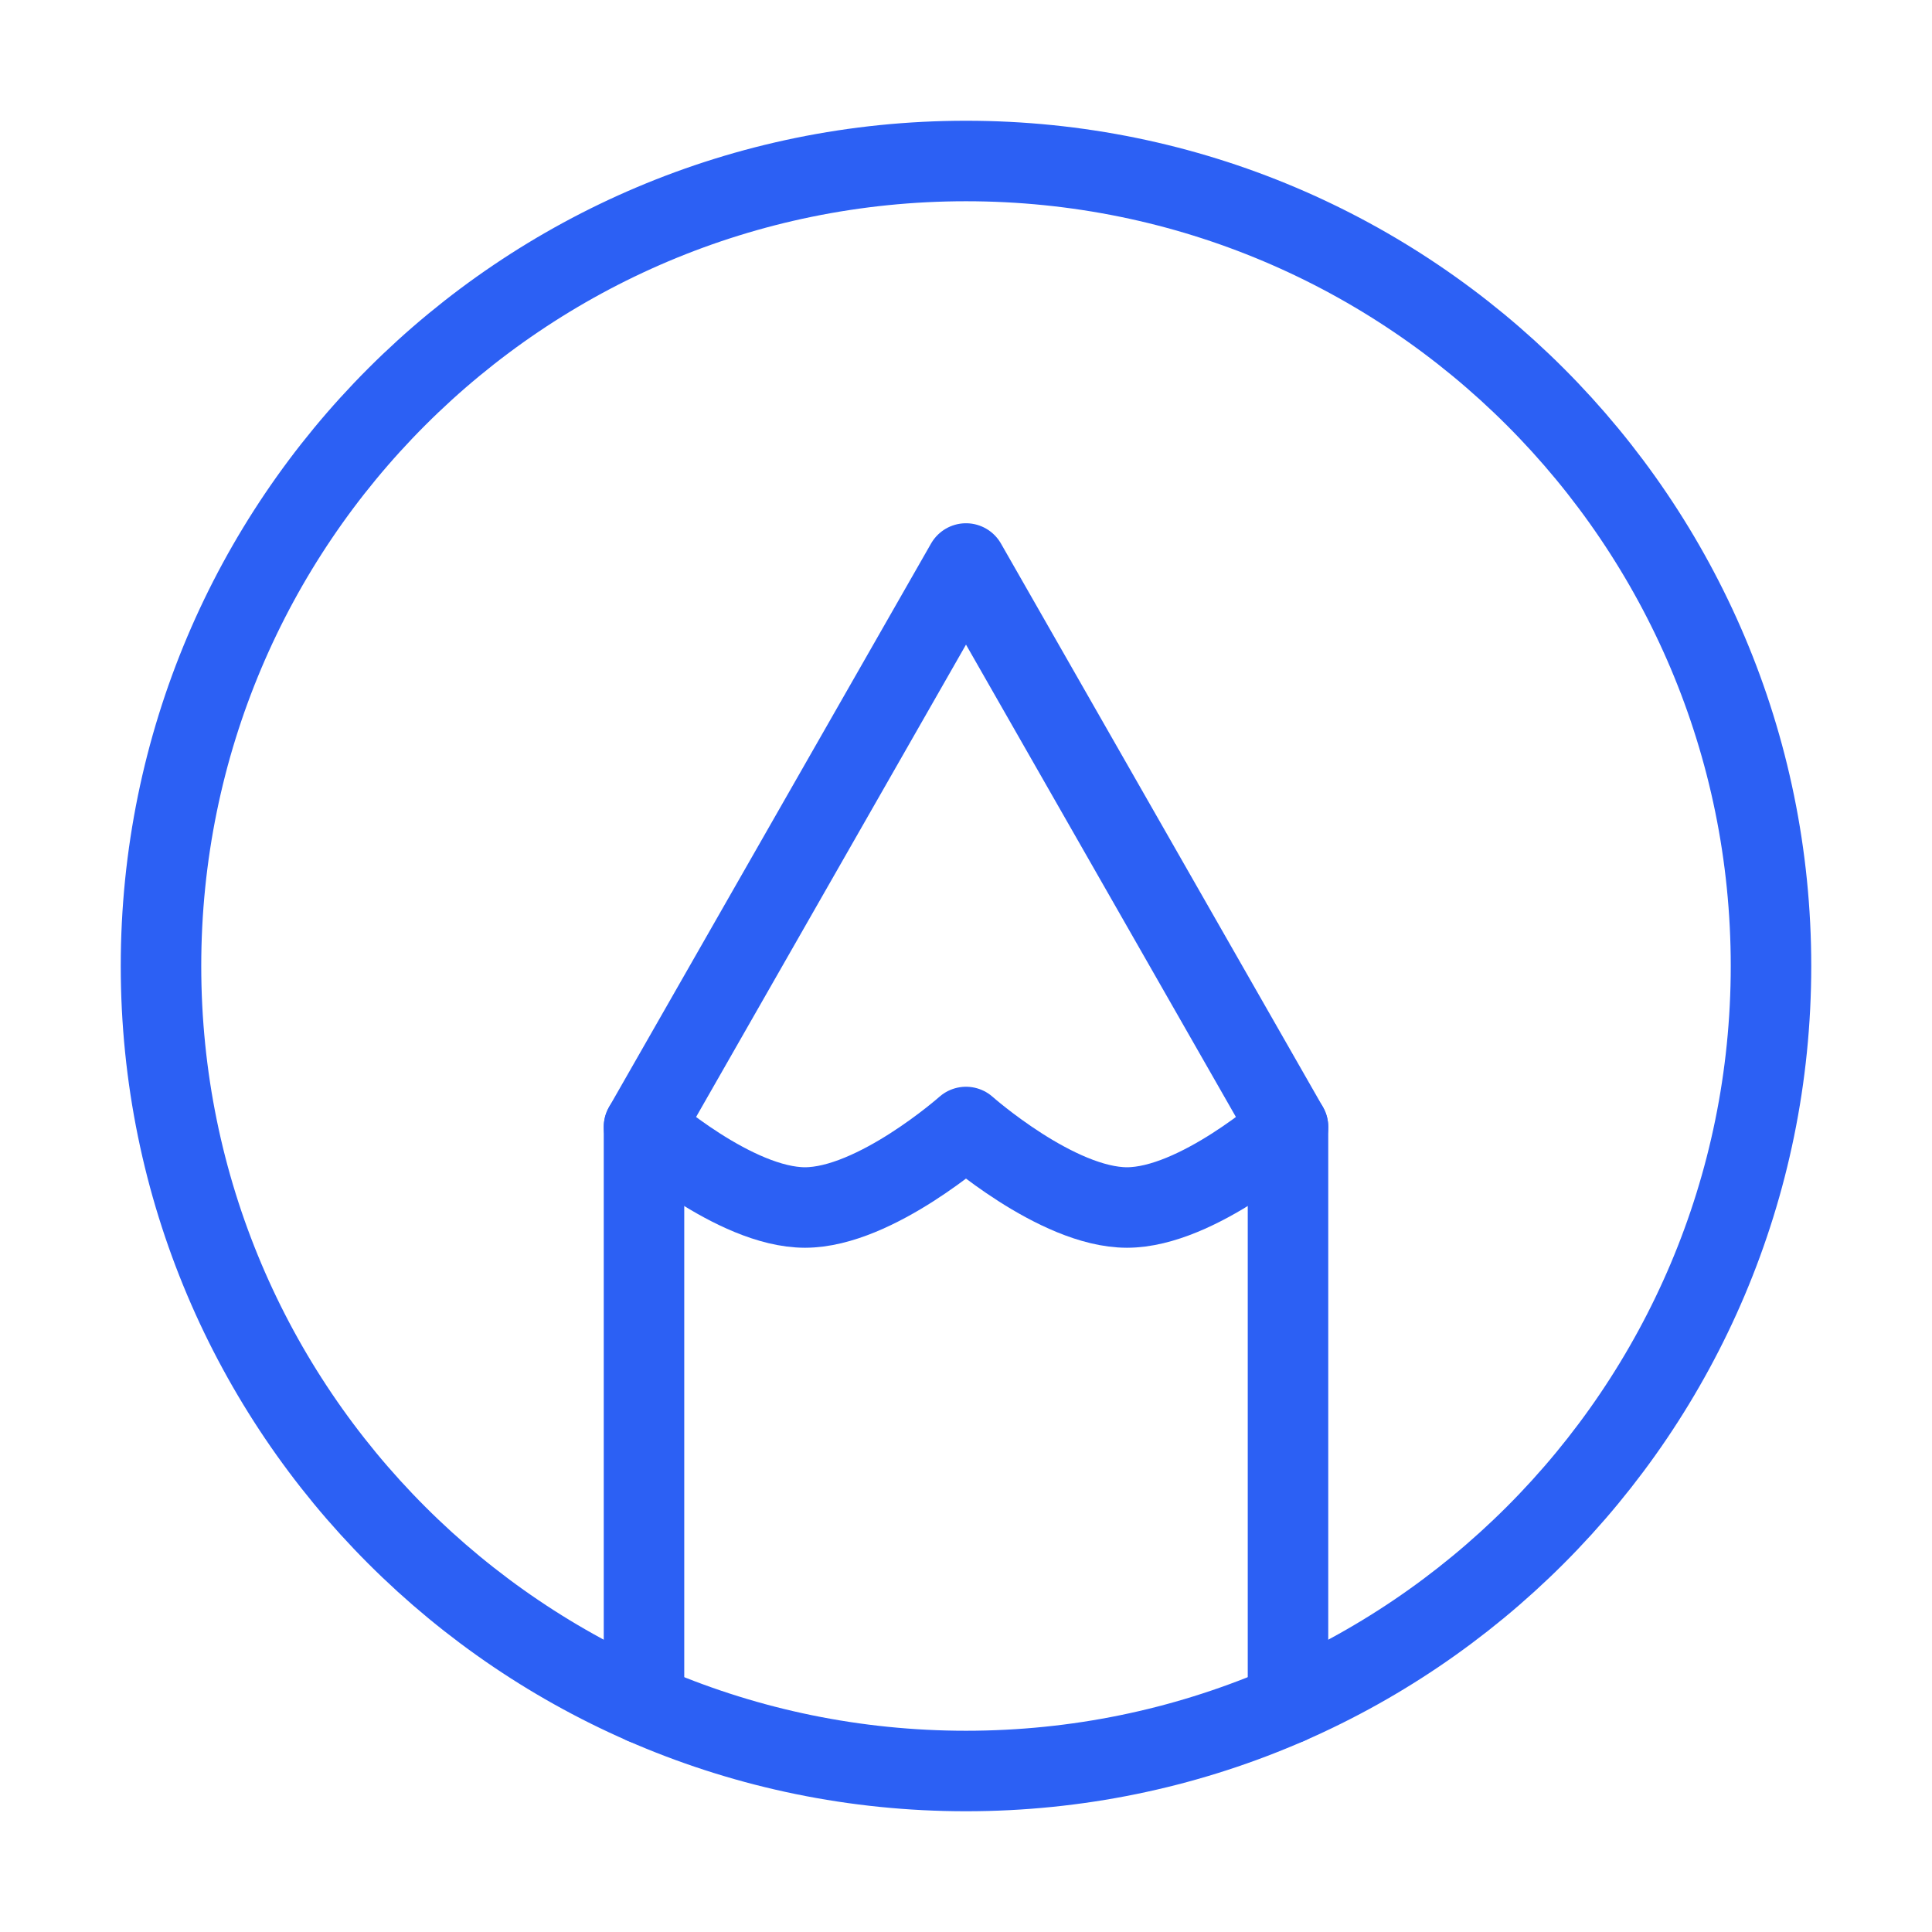
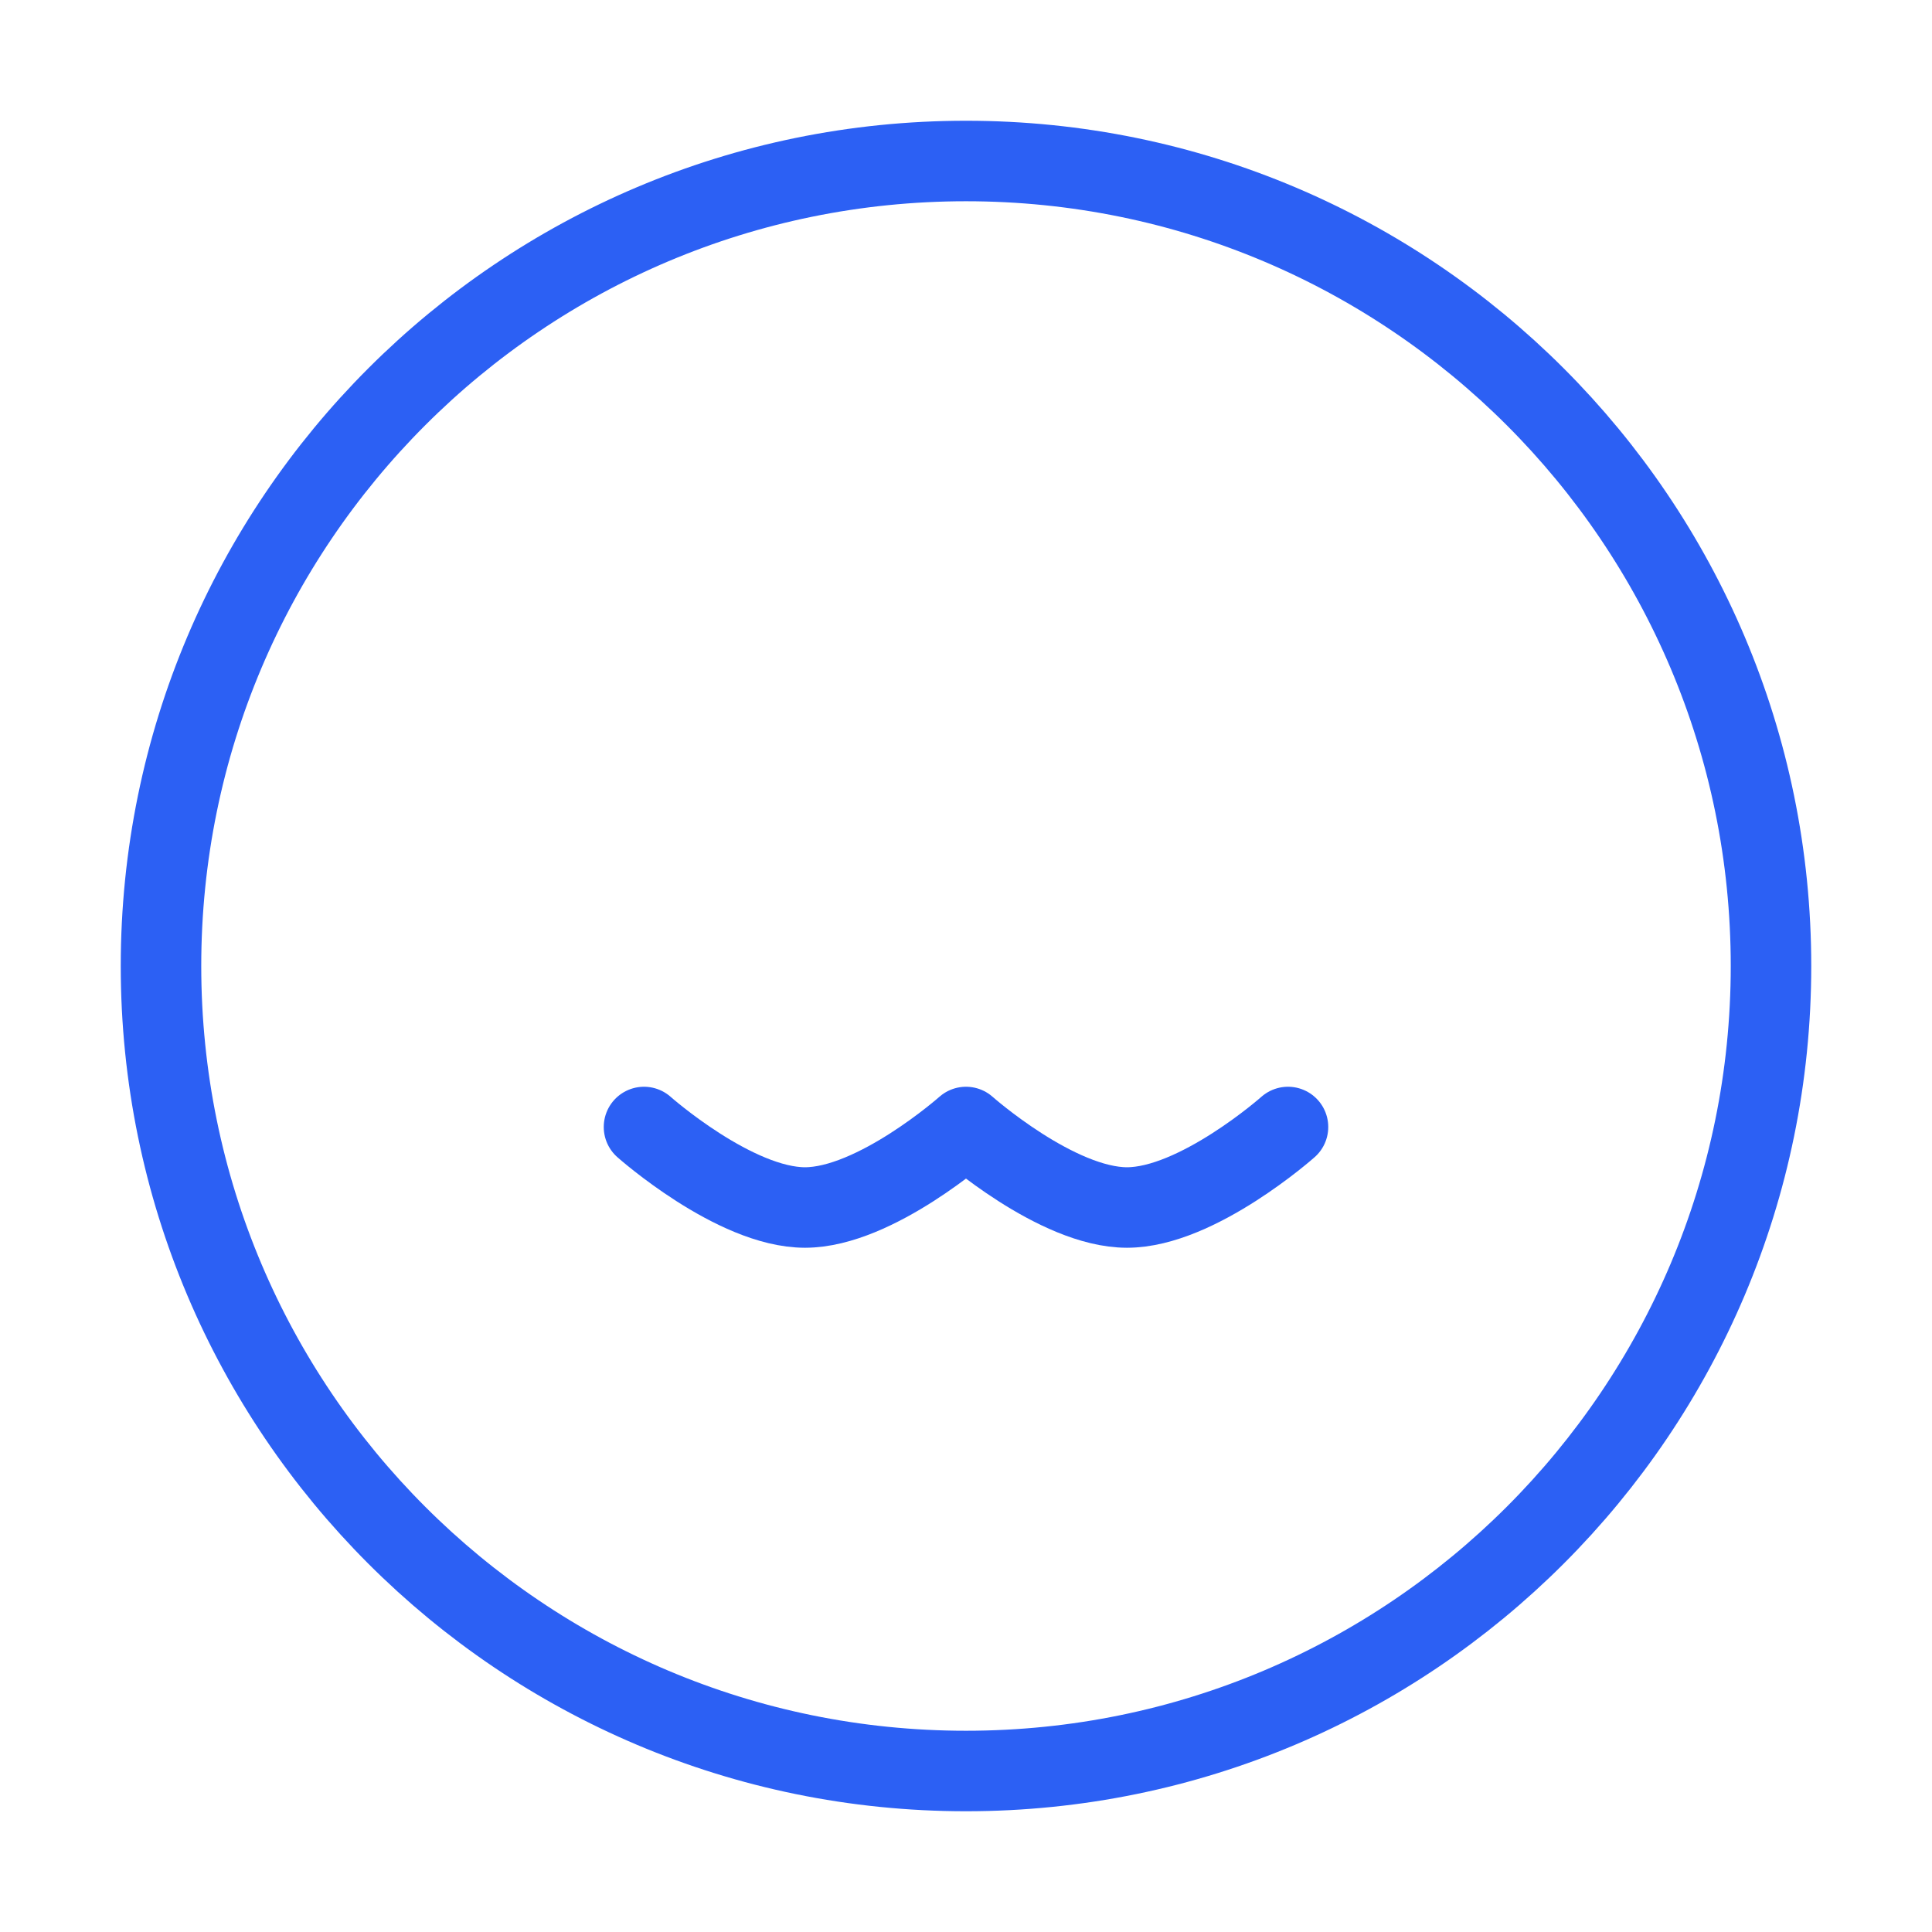
<svg xmlns="http://www.w3.org/2000/svg" width="64px" height="64px" stroke-width="1" viewBox="0 0 24 24" fill="none" color="#2c60f4">
  <path d="M12 2C6.477 2 2 6.477 2 12C2 17.523 6.477 22 12 22C17.523 22 22 17.523 22 12C22 6.477 17.523 2 12 2Z" stroke="#2c60f4" stroke-width="1" stroke-linecap="round" stroke-linejoin="round" />
-   <path d="M8 21.168V14L12 7L16 14V21.168" stroke="#2c60f4" stroke-width="1" stroke-linecap="round" stroke-linejoin="round" />
  <path d="M8 14C8 14 9.127 15 10 15C10.873 15 12 14 12 14C12 14 13.127 15 14 15C14.873 15 16 14 16 14" stroke="#2c60f4" stroke-width="1" stroke-linecap="round" stroke-linejoin="round" />
</svg>